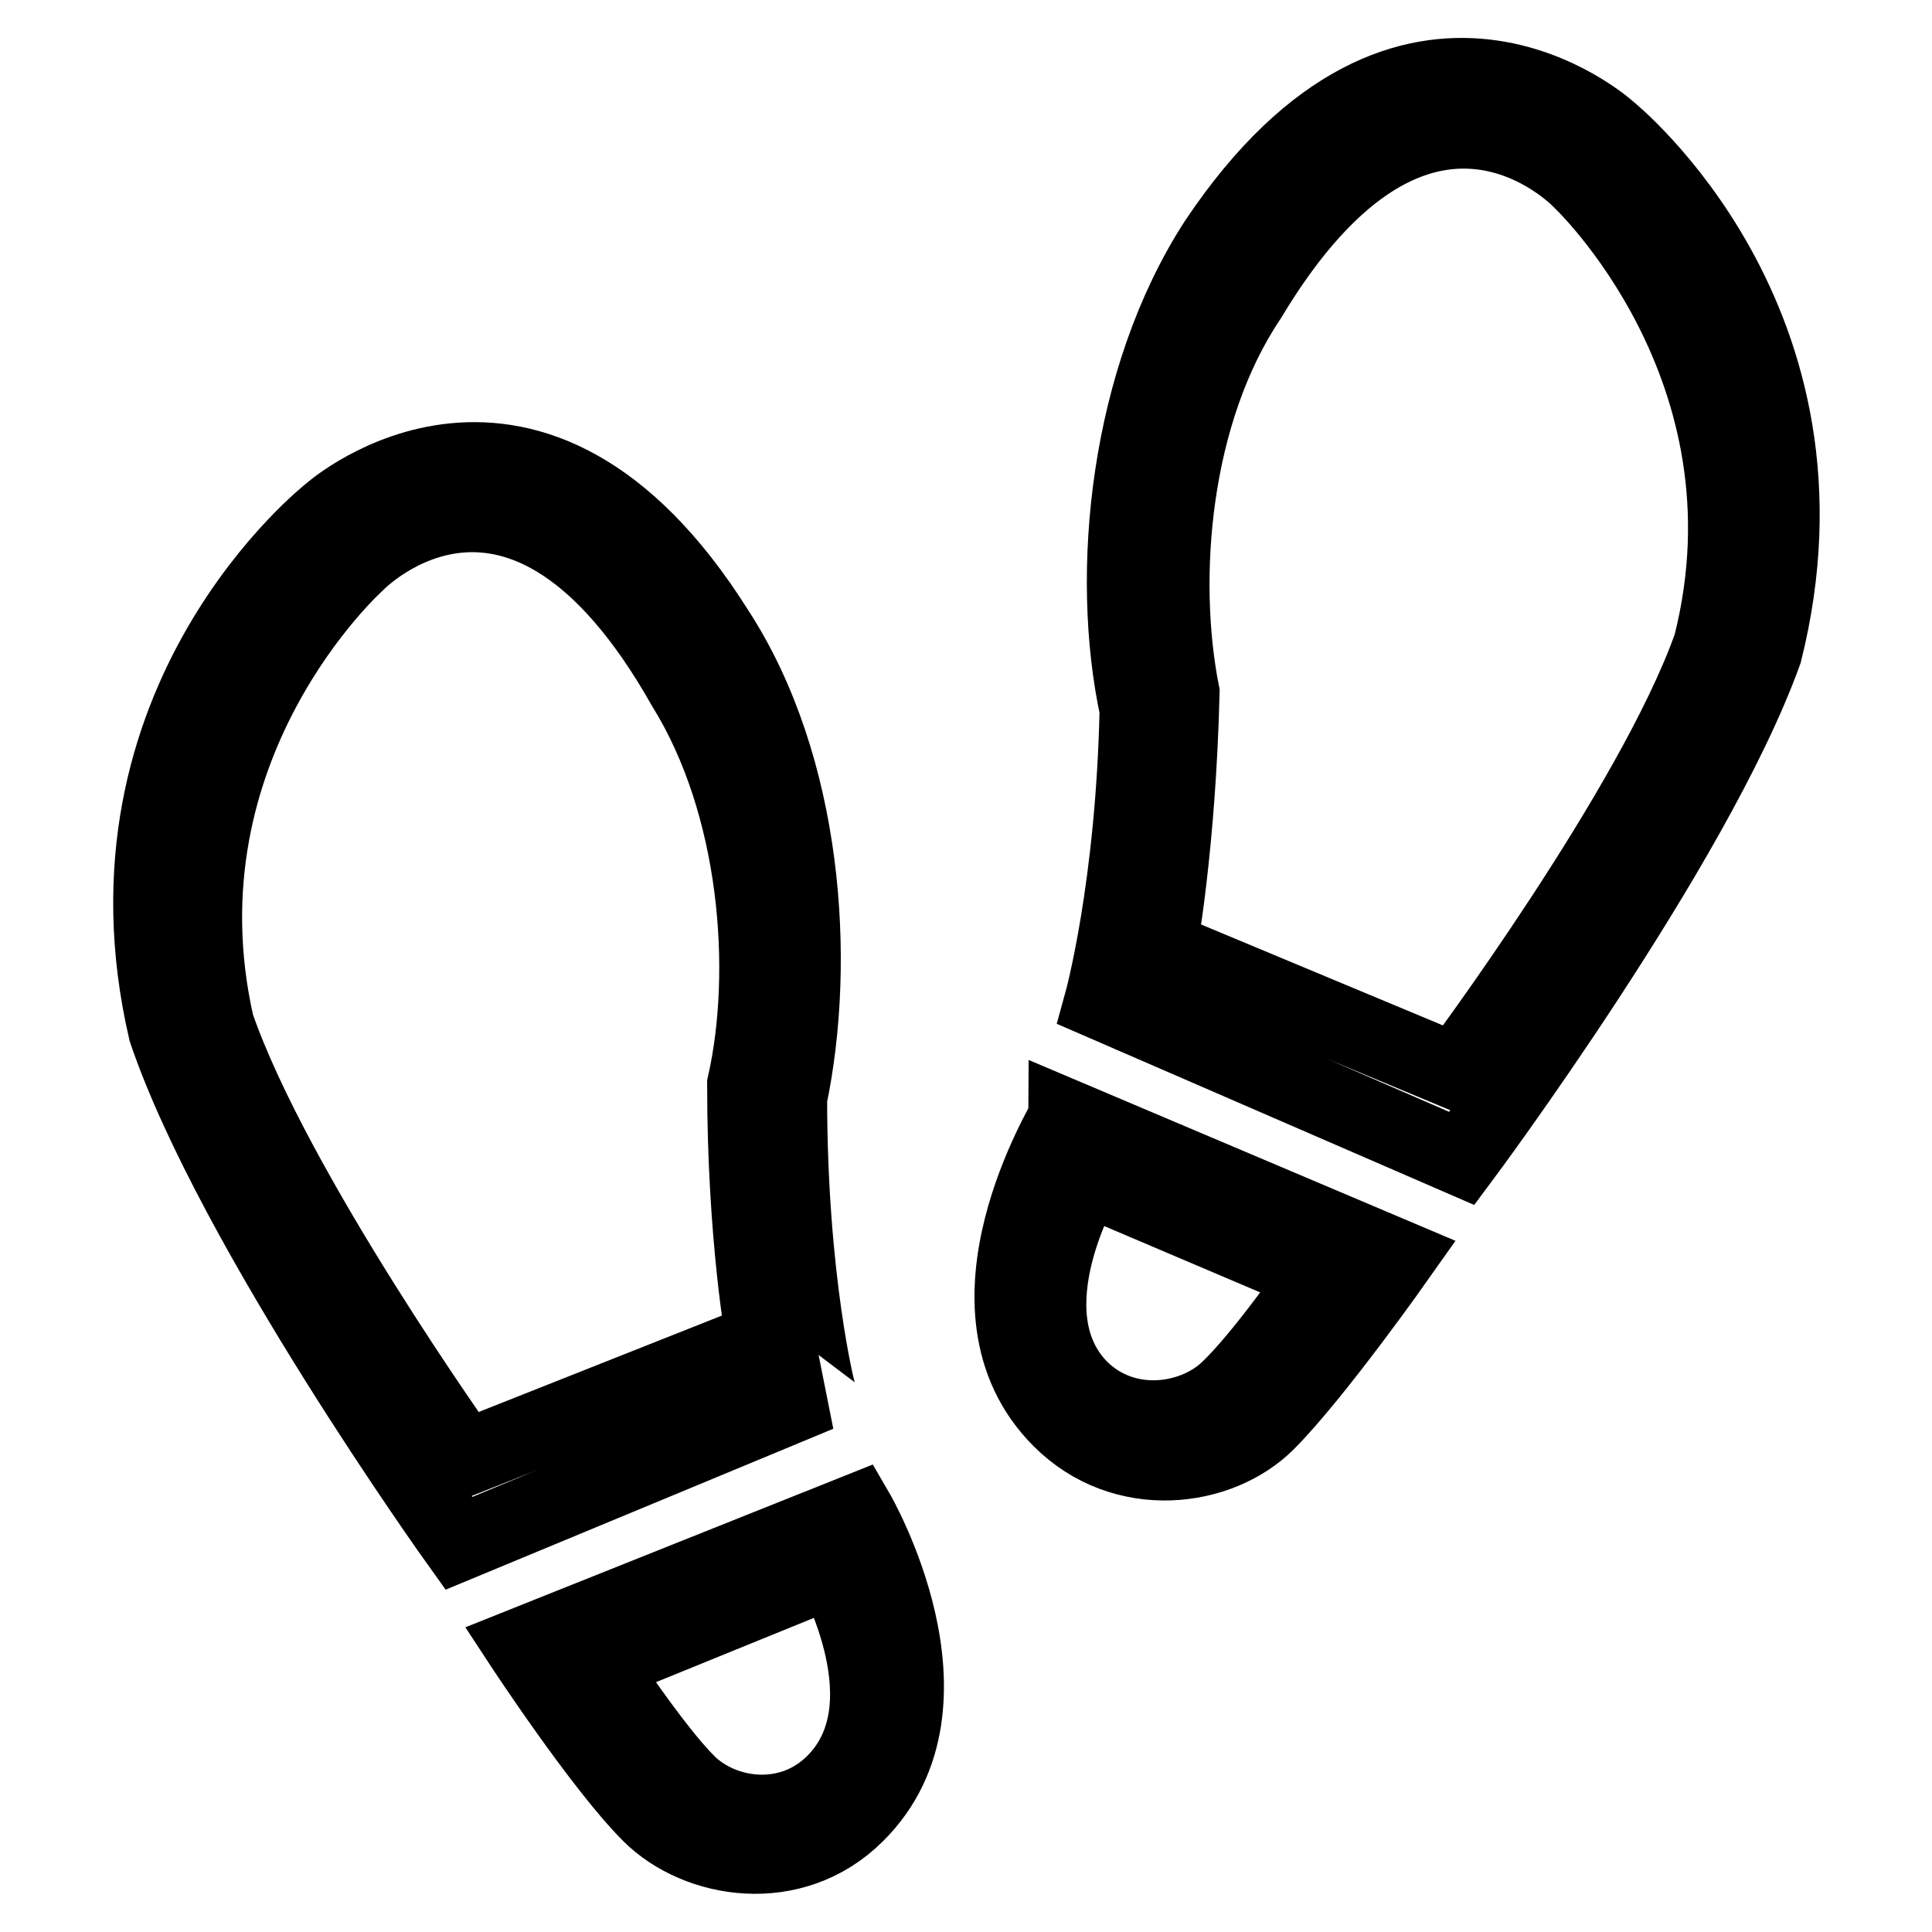
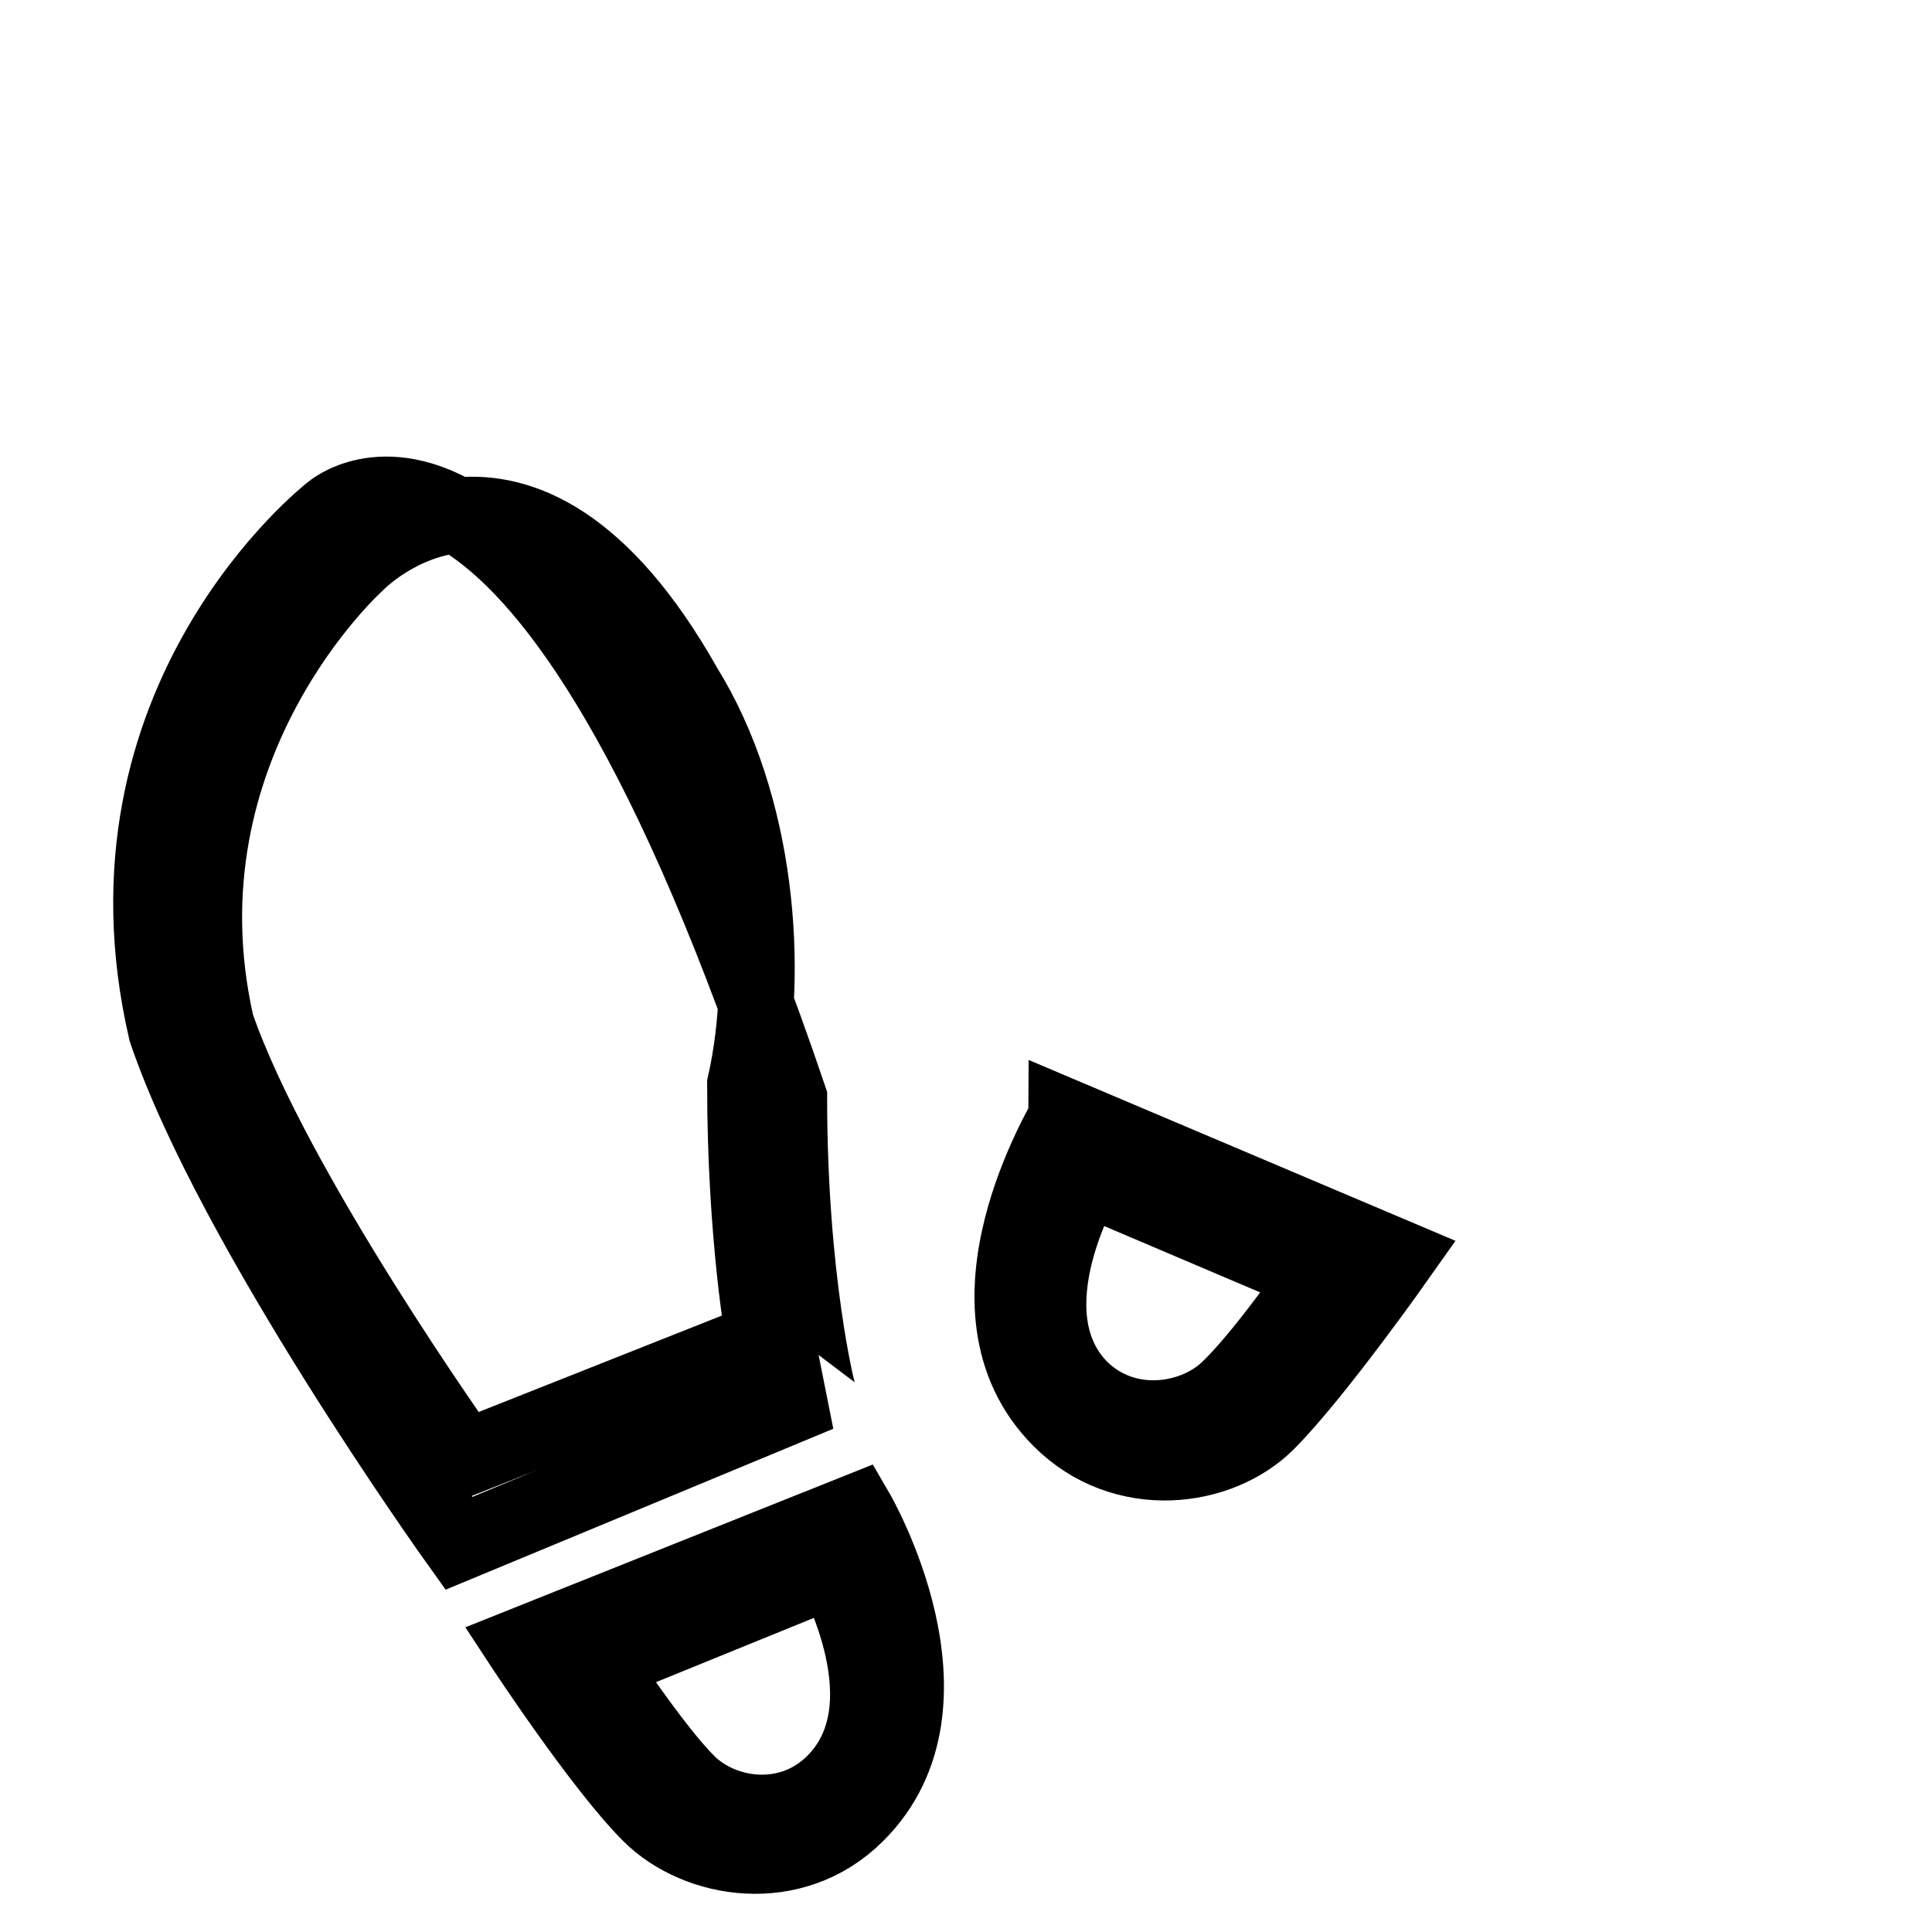
<svg xmlns="http://www.w3.org/2000/svg" version="1.1" x="0px" y="0px" viewBox="0 0 256 256" enable-background="new 0 0 256 256" xml:space="preserve">
  <g>
    <g>
-       <path stroke-width="10" fill-opacity="0" stroke="#000000" d="M104.6,145.5c3.8-18.2,2.1-43.9-9.7-62C70.4,44.6,43.9,67.8,43.9,67.8s-32.1,24.9-21.9,68.8c8.9,26.2,38.8,67.9,38.8,67.9l47.7-19.8C108.4,184.7,104.6,169.5,104.6,145.5z M61.6,193.2c0,0-25.3-35.4-32.9-57.4c-8.4-37.1,18.6-61.2,18.6-61.2S68.8,52.2,90.7,91c9.7,15.6,11.4,37.6,8,52.7c0,20.3,2.5,33.8,2.5,33.8L61.6,193.2z" />
+       <path stroke-width="10" fill-opacity="0" stroke="#000000" d="M104.6,145.5C70.4,44.6,43.9,67.8,43.9,67.8s-32.1,24.9-21.9,68.8c8.9,26.2,38.8,67.9,38.8,67.9l47.7-19.8C108.4,184.7,104.6,169.5,104.6,145.5z M61.6,193.2c0,0-25.3-35.4-32.9-57.4c-8.4-37.1,18.6-61.2,18.6-61.2S68.8,52.2,90.7,91c9.7,15.6,11.4,37.6,8,52.7c0,20.3,2.5,33.8,2.5,33.8L61.6,193.2z" />
      <path stroke-width="10" fill-opacity="0" stroke="#000000" d="M113.5,200.3l-44.3,17.7c0,0,10.5,16,16.9,22.4c6.3,6.3,19,8.4,27.4,0C128.3,225.7,113.5,200.3,113.5,200.3z M110.5,236.2c-5.9,5.9-14.8,4.6-19.4,0c-4.6-4.6-11.8-15.6-11.8-15.6l31.2-12.7C110.5,208.4,120.6,226.1,110.5,236.2z" />
-       <path stroke-width="10" fill-opacity="0" stroke="#000000" d="M146,132.8l47.7,20.7c0,0,30.8-41.3,40.1-67.1c11-43.9-20.7-69.2-20.7-69.2S186.9-6.4,161.2,32c-11.8,18.2-14.4,43.9-10.5,62C150.2,117.6,146,132.8,146,132.8z M153.6,125.6c0,0,2.5-13.5,3-33.8c-3-15.2-1.3-37.1,8.9-52.3c22.8-38,43.9-15.6,43.9-15.6s26.6,24.9,17.3,61.6c-7.6,21.5-33.8,56.5-33.8,56.5L153.6,125.6z" />
      <path stroke-width="10" fill-opacity="0" stroke="#000000" d="M140.5,188.1c8.4,8.4,21.1,6.7,27.4,0.4c6.3-6.3,17.3-21.9,17.3-21.9L141.3,148C141.3,148.4,125.7,173.3,140.5,188.1z M143.9,156l30.8,13.1c0,0-7.6,11-12.2,15.2c-4.6,4.2-13.5,5.5-19.4-0.4C133.3,173.8,143.9,156,143.9,156z" />
    </g>
  </g>
</svg>